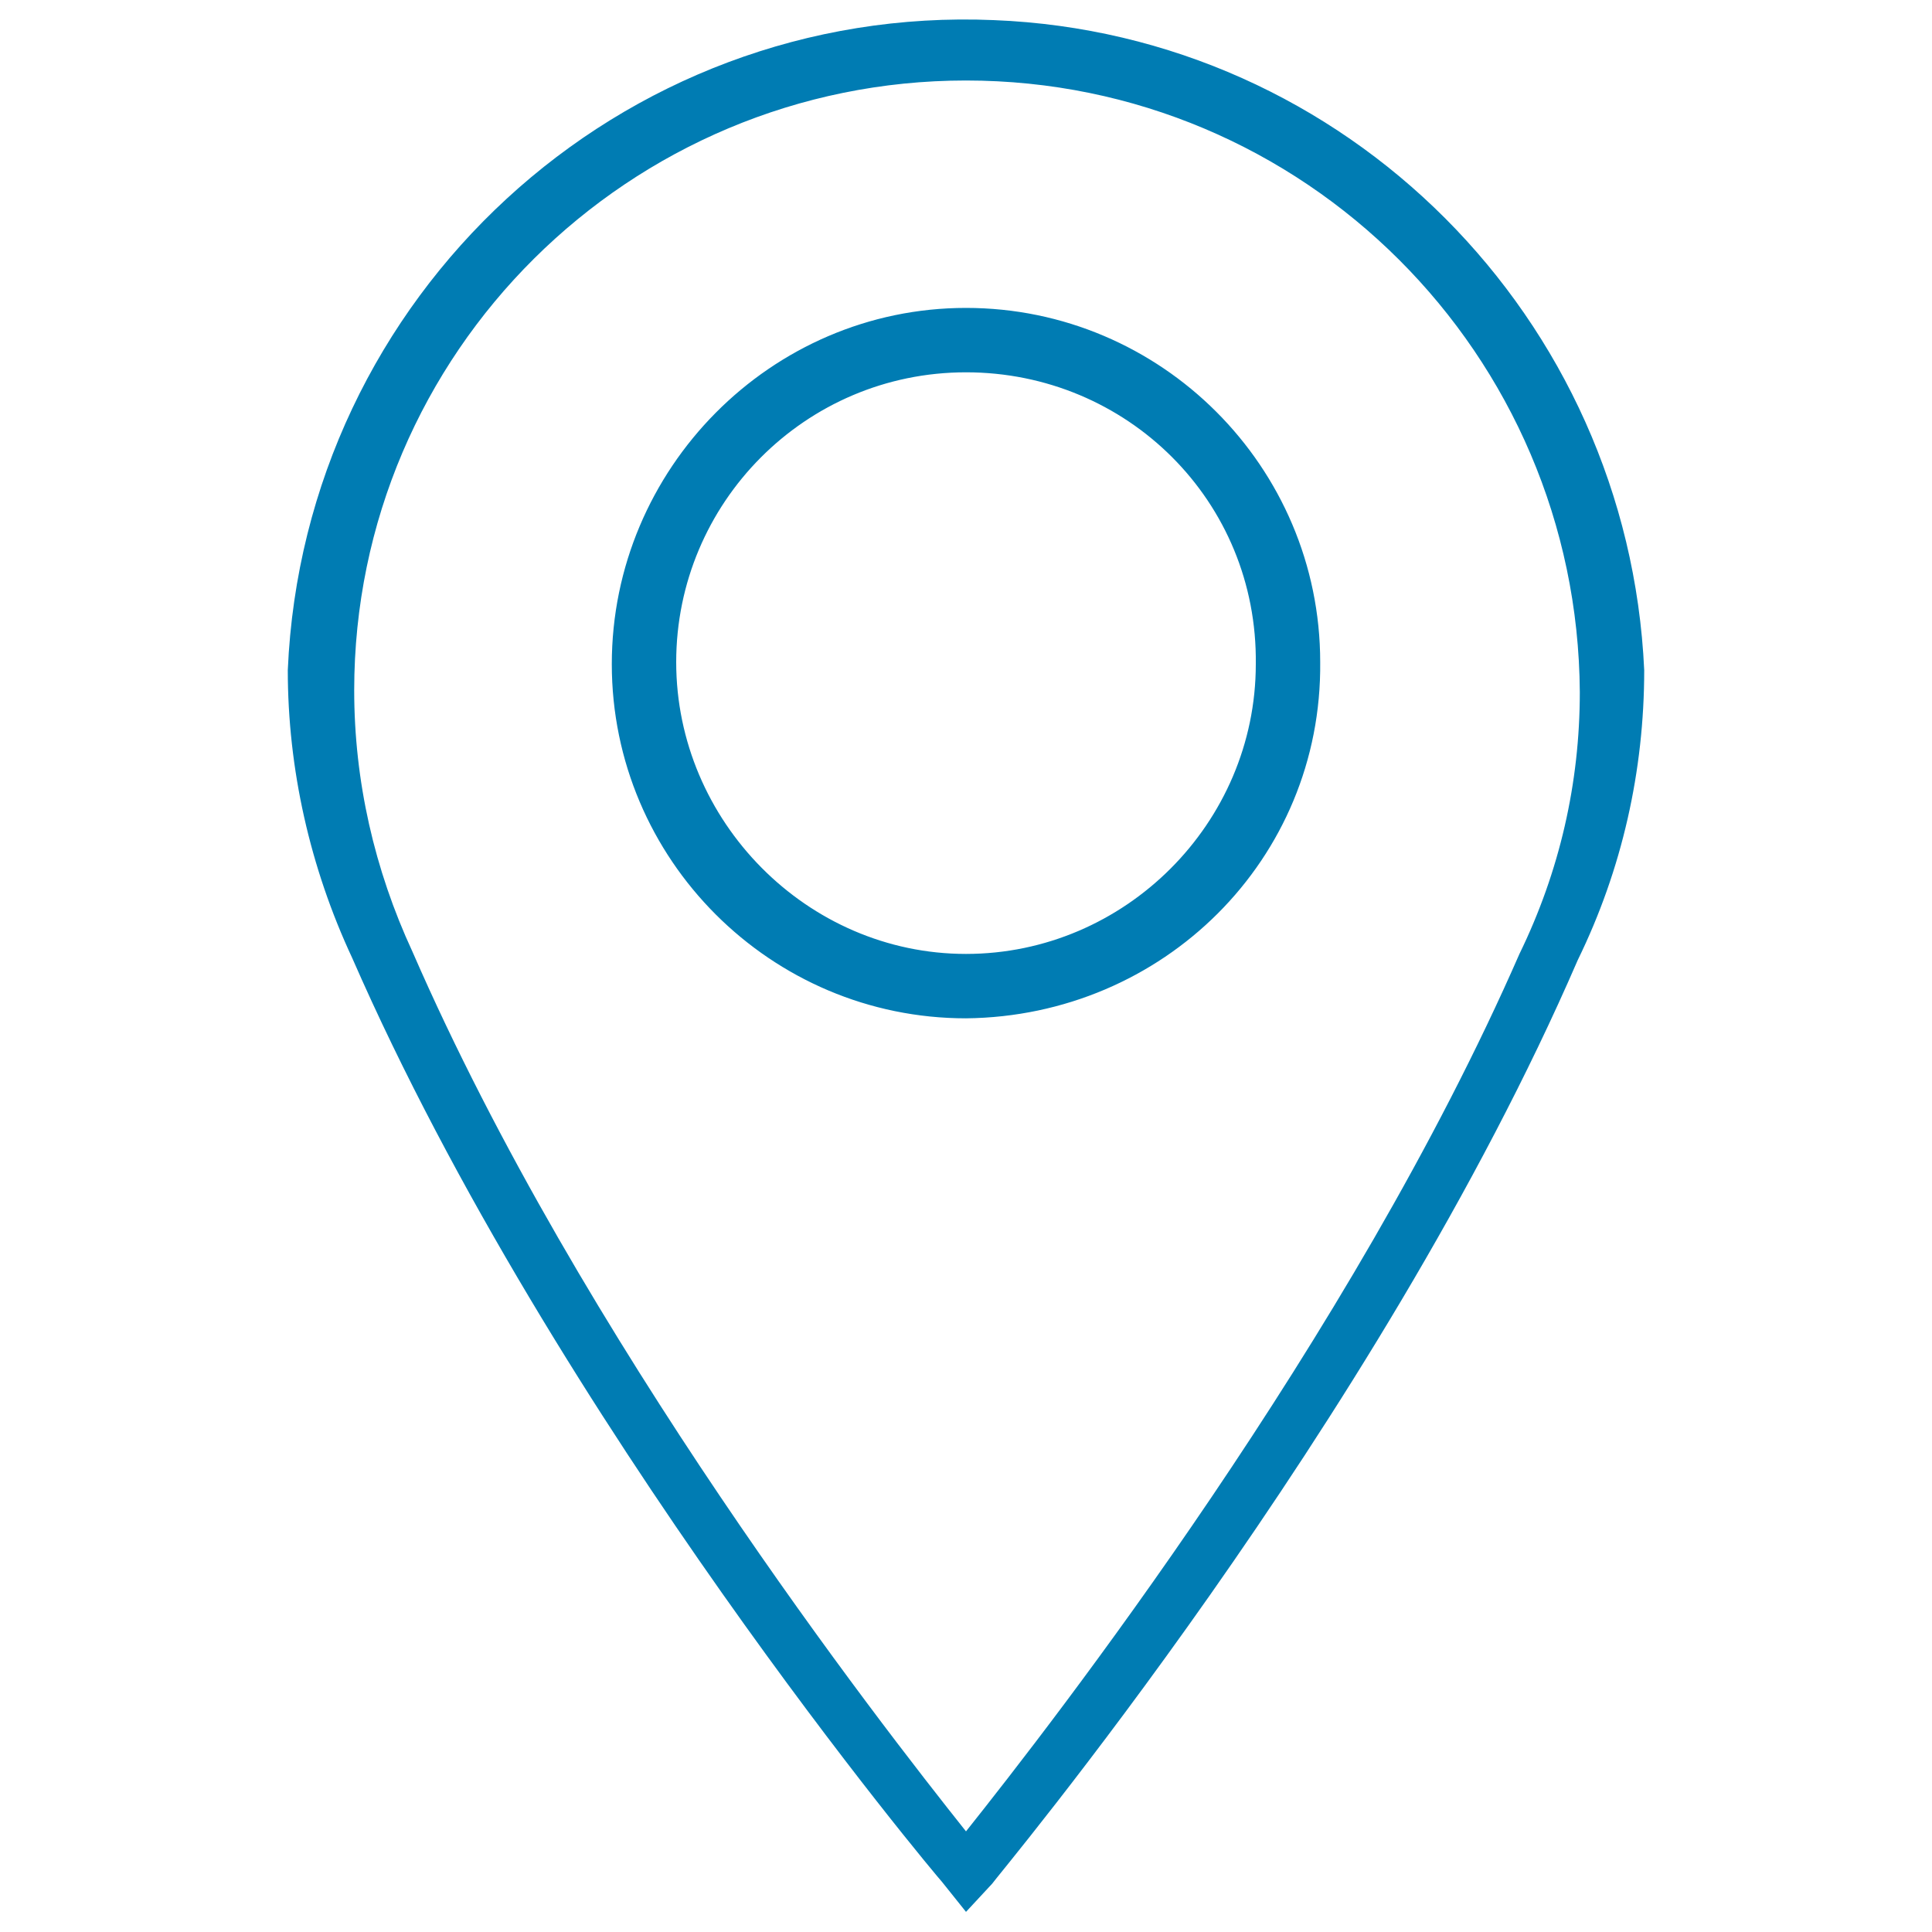
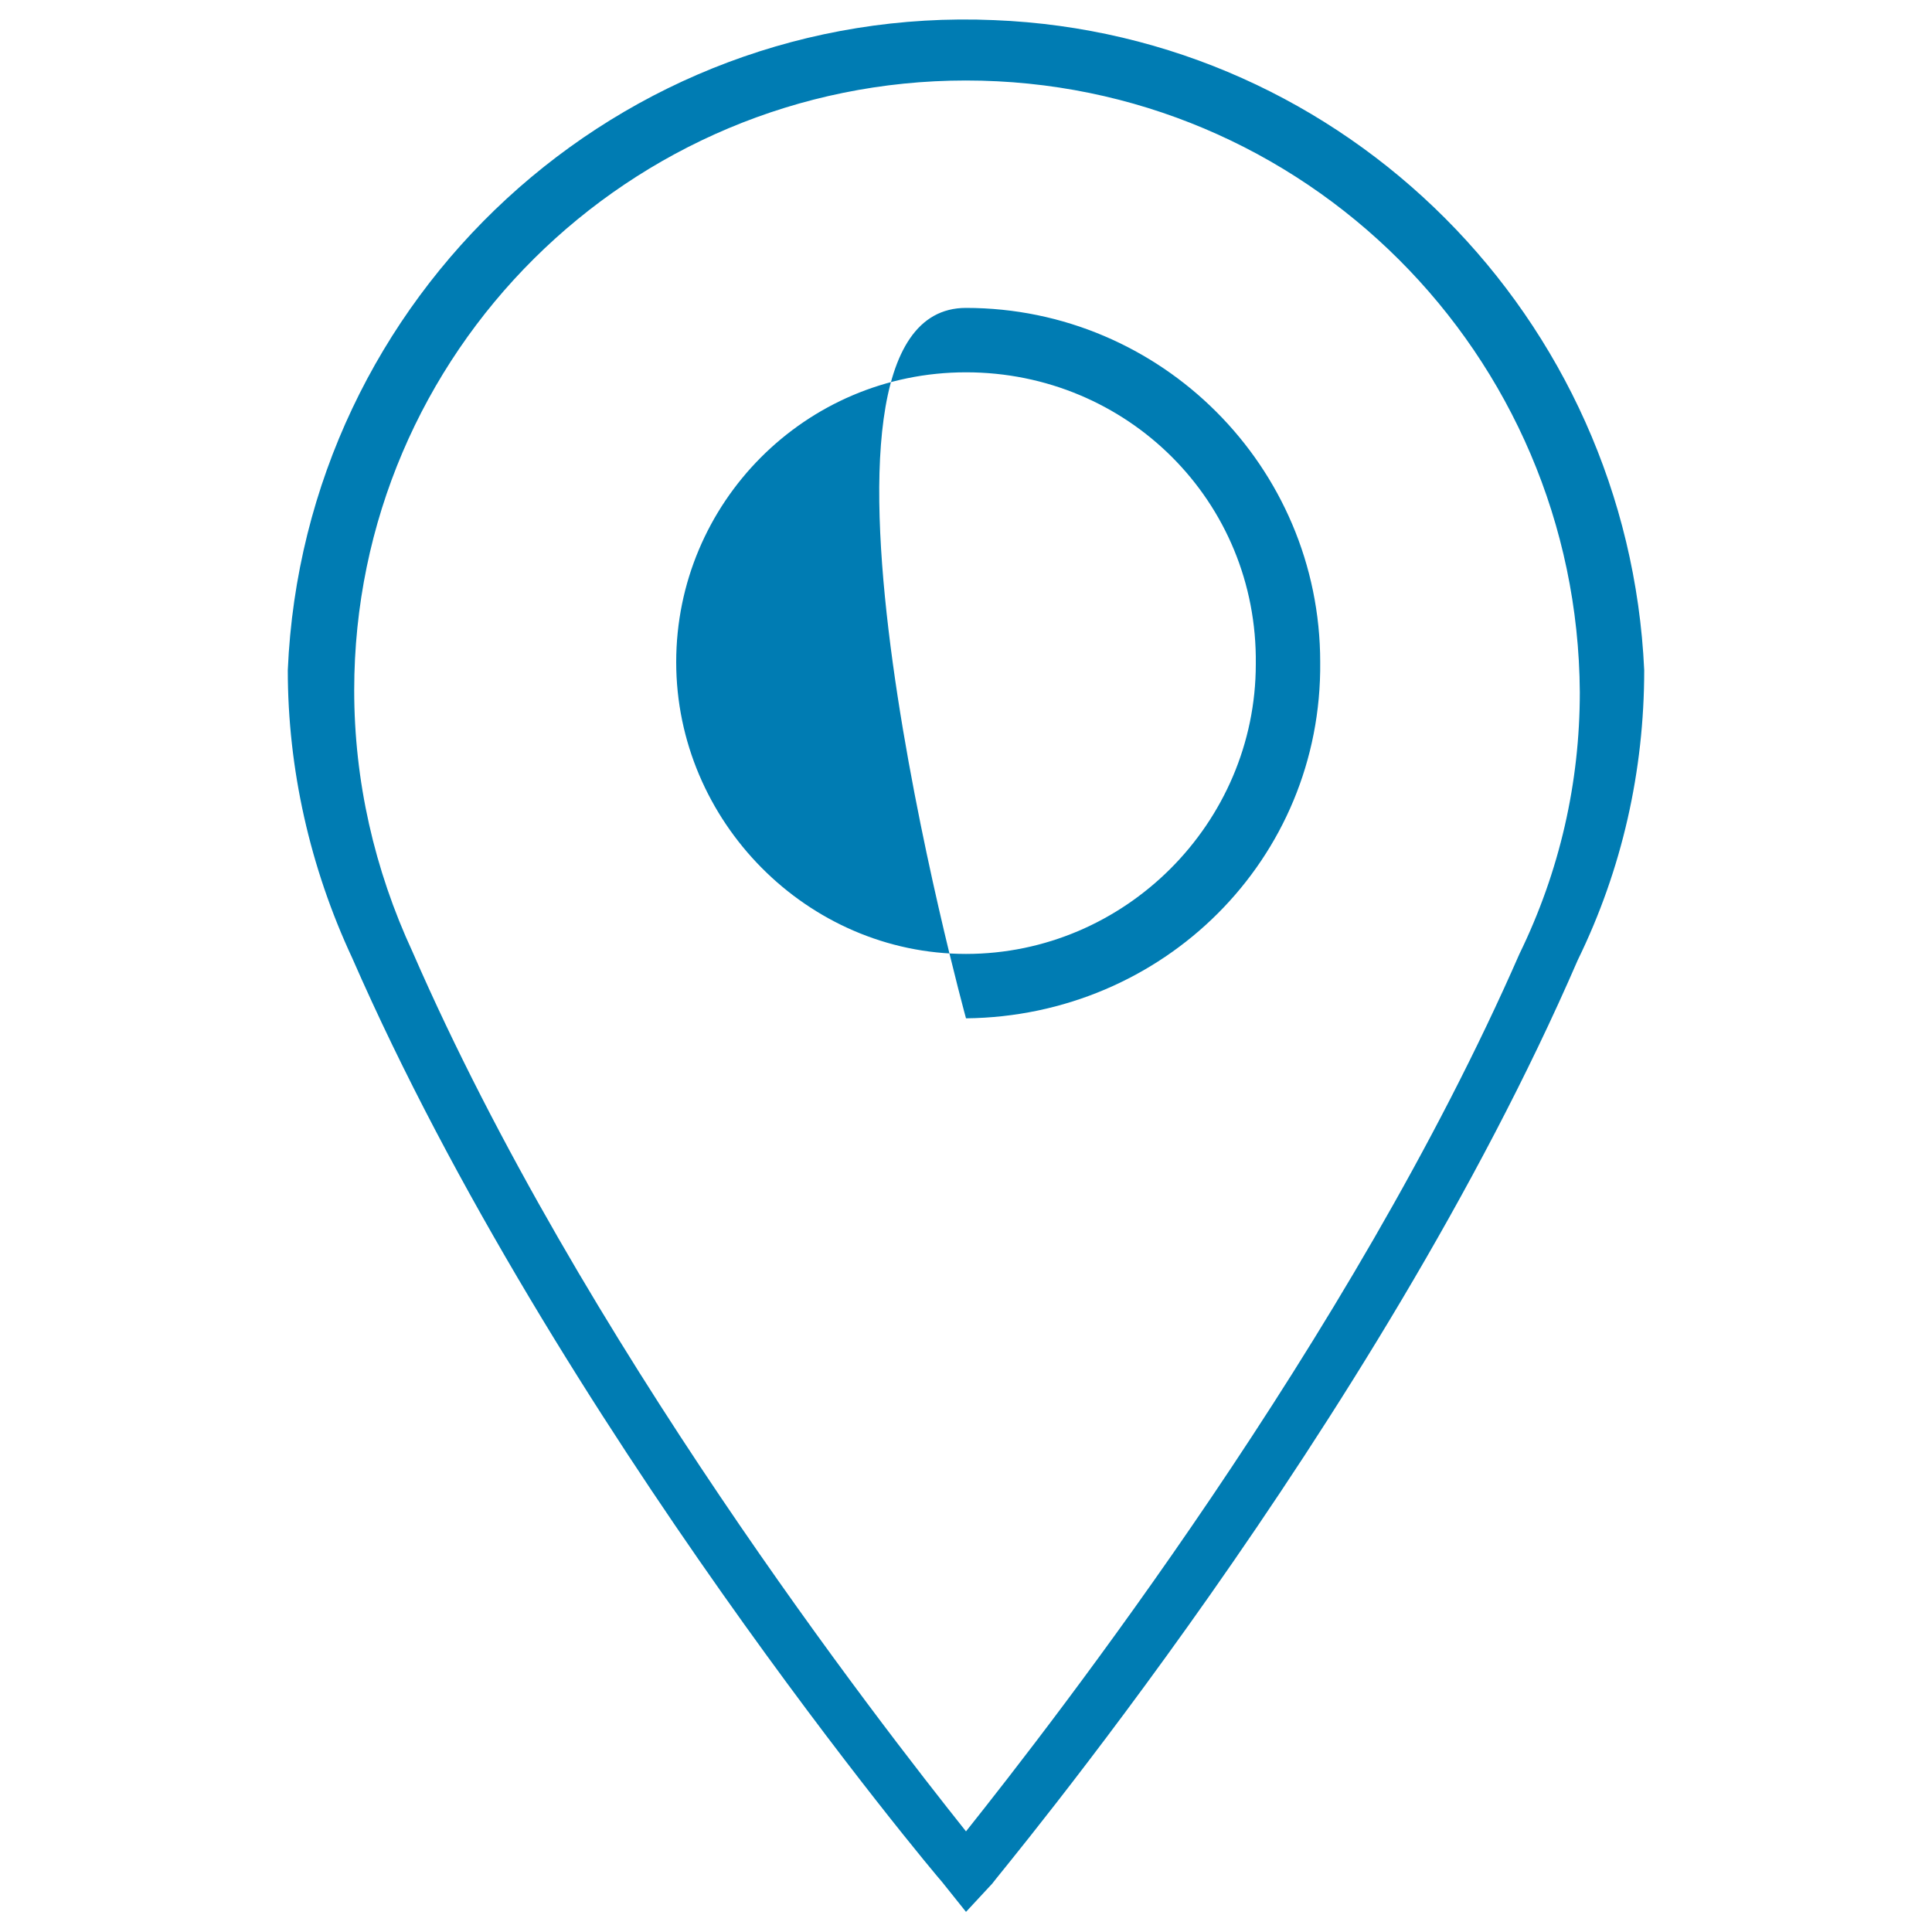
<svg xmlns="http://www.w3.org/2000/svg" xmlns:xlink="http://www.w3.org/1999/xlink" class="icon__svg" fill="#007cb3" viewBox="0 0 16 16" width="20" height="20">
  <defs>
    <symbol id="icon-pin" viewBox="0 0 96 96">
-       <path d="M48 95l-1.2-1.5c-.2-.2-19.2-22.8-29.3-45.9-2.1-4.5-3.2-9.4-3.2-14.3C15.1 14.7 30.8.2 49.4 1c17.5.7 31.5 14.8 32.3 32.3 0 5-1.1 9.9-3.3 14.4-10 23.1-29 45.7-29.1 45.9L48 95zm0-91C31.3 4 17.6 17.5 17.6 34.3c0 4.5 1 8.9 2.9 13C28.9 66.6 43.7 85.6 48 91c4.3-5.4 19.1-24.4 27.5-43.6 2-4.1 3-8.5 3-13C78.4 17.6 64.8 4 48 4zm0 46.6c-9.7 0-17.6-7.9-17.6-17.6S38.3 15.3 48 15.3s17.6 7.9 17.6 17.6c.1 9.8-7.8 17.6-17.6 17.7zm0-32.1c-8 0-14.4 6.5-14.4 14.4S40.1 47.4 48 47.4 62.4 40.9 62.4 33c.1-8.1-6.4-14.5-14.4-14.5z" />
+       <path d="M48 95l-1.2-1.5c-.2-.2-19.2-22.8-29.3-45.9-2.1-4.5-3.2-9.4-3.2-14.3C15.1 14.7 30.8.2 49.4 1c17.5.7 31.5 14.8 32.3 32.3 0 5-1.1 9.9-3.3 14.4-10 23.1-29 45.7-29.1 45.9L48 95zm0-91C31.3 4 17.6 17.5 17.6 34.3c0 4.5 1 8.9 2.9 13C28.9 66.6 43.7 85.6 48 91c4.3-5.4 19.1-24.4 27.5-43.6 2-4.1 3-8.5 3-13C78.4 17.6 64.8 4 48 4zm0 46.6S38.3 15.3 48 15.3s17.6 7.9 17.6 17.6c.1 9.8-7.8 17.6-17.6 17.7zm0-32.1c-8 0-14.4 6.5-14.4 14.4S40.1 47.4 48 47.4 62.4 40.9 62.4 33c.1-8.1-6.4-14.5-14.4-14.5z" />
    </symbol>
  </defs>
  <use xlink:href="#icon-pin" />
</svg>